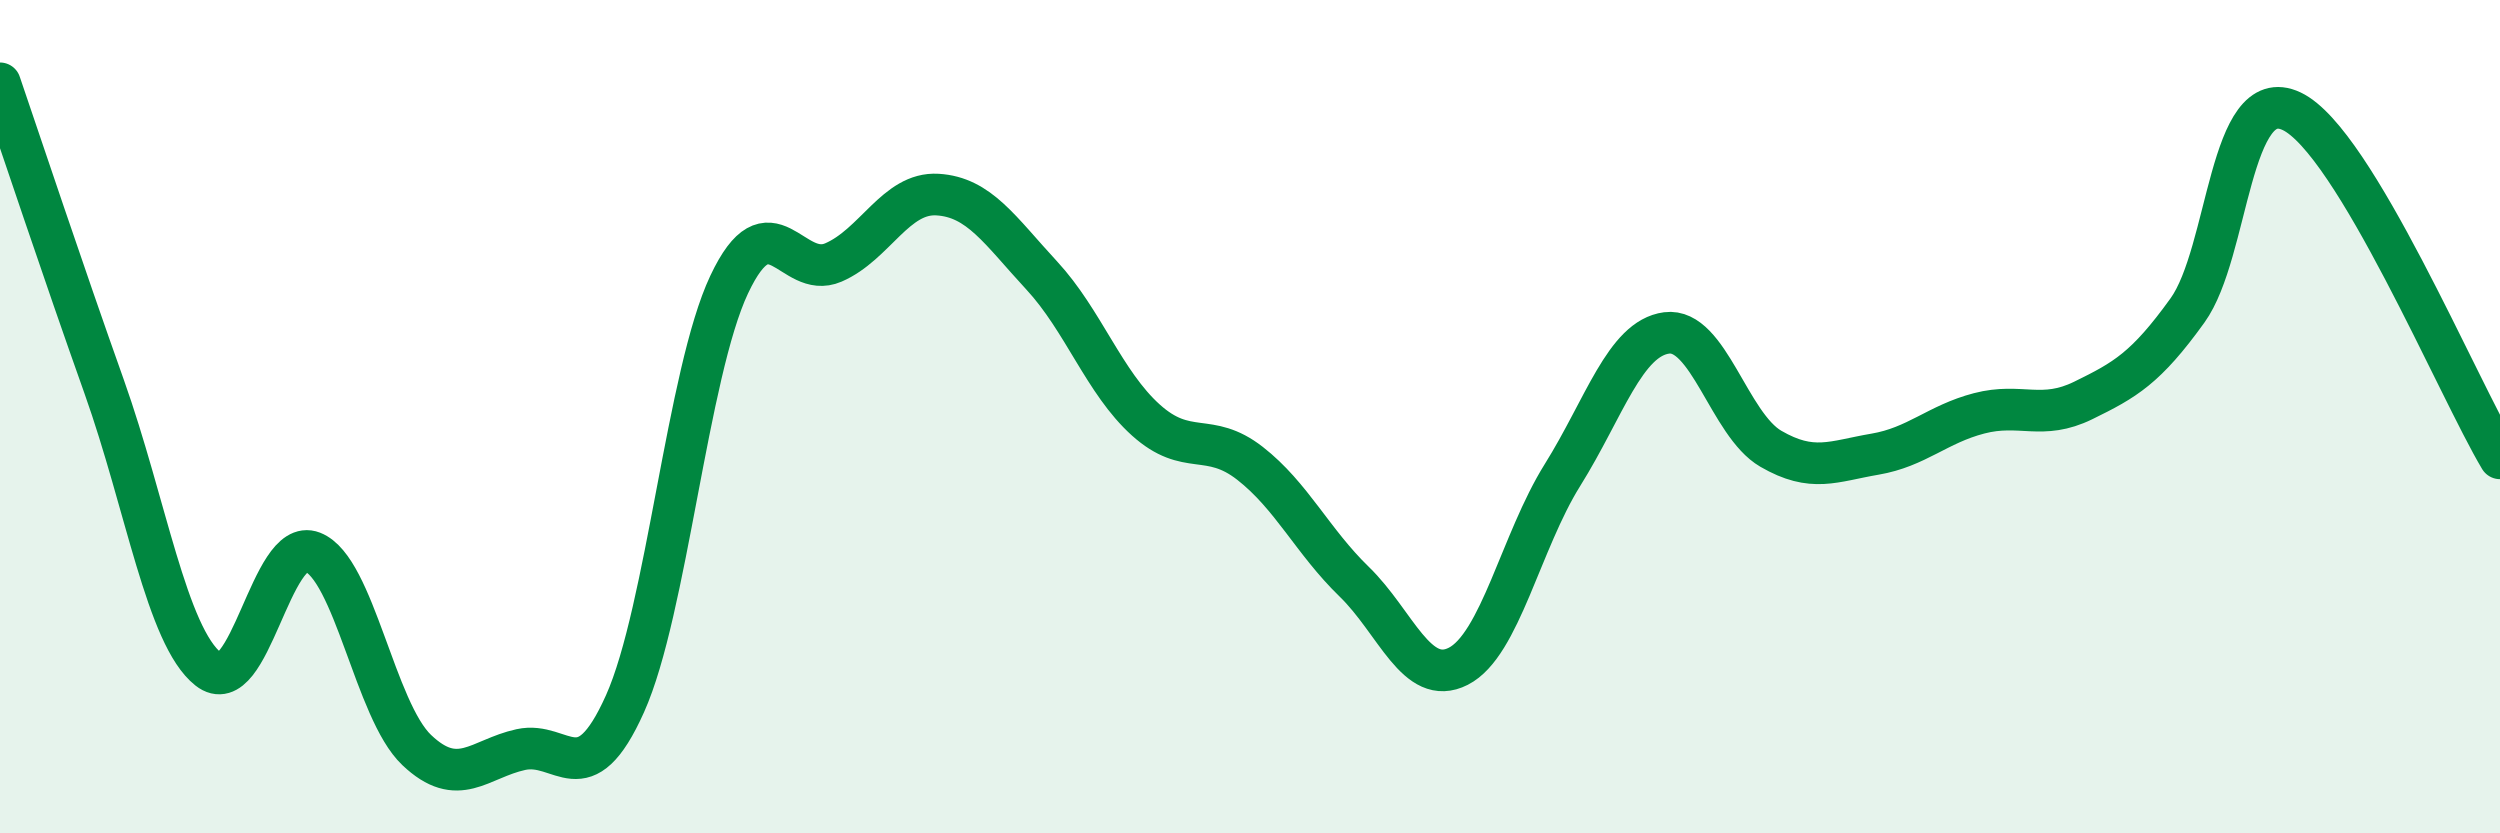
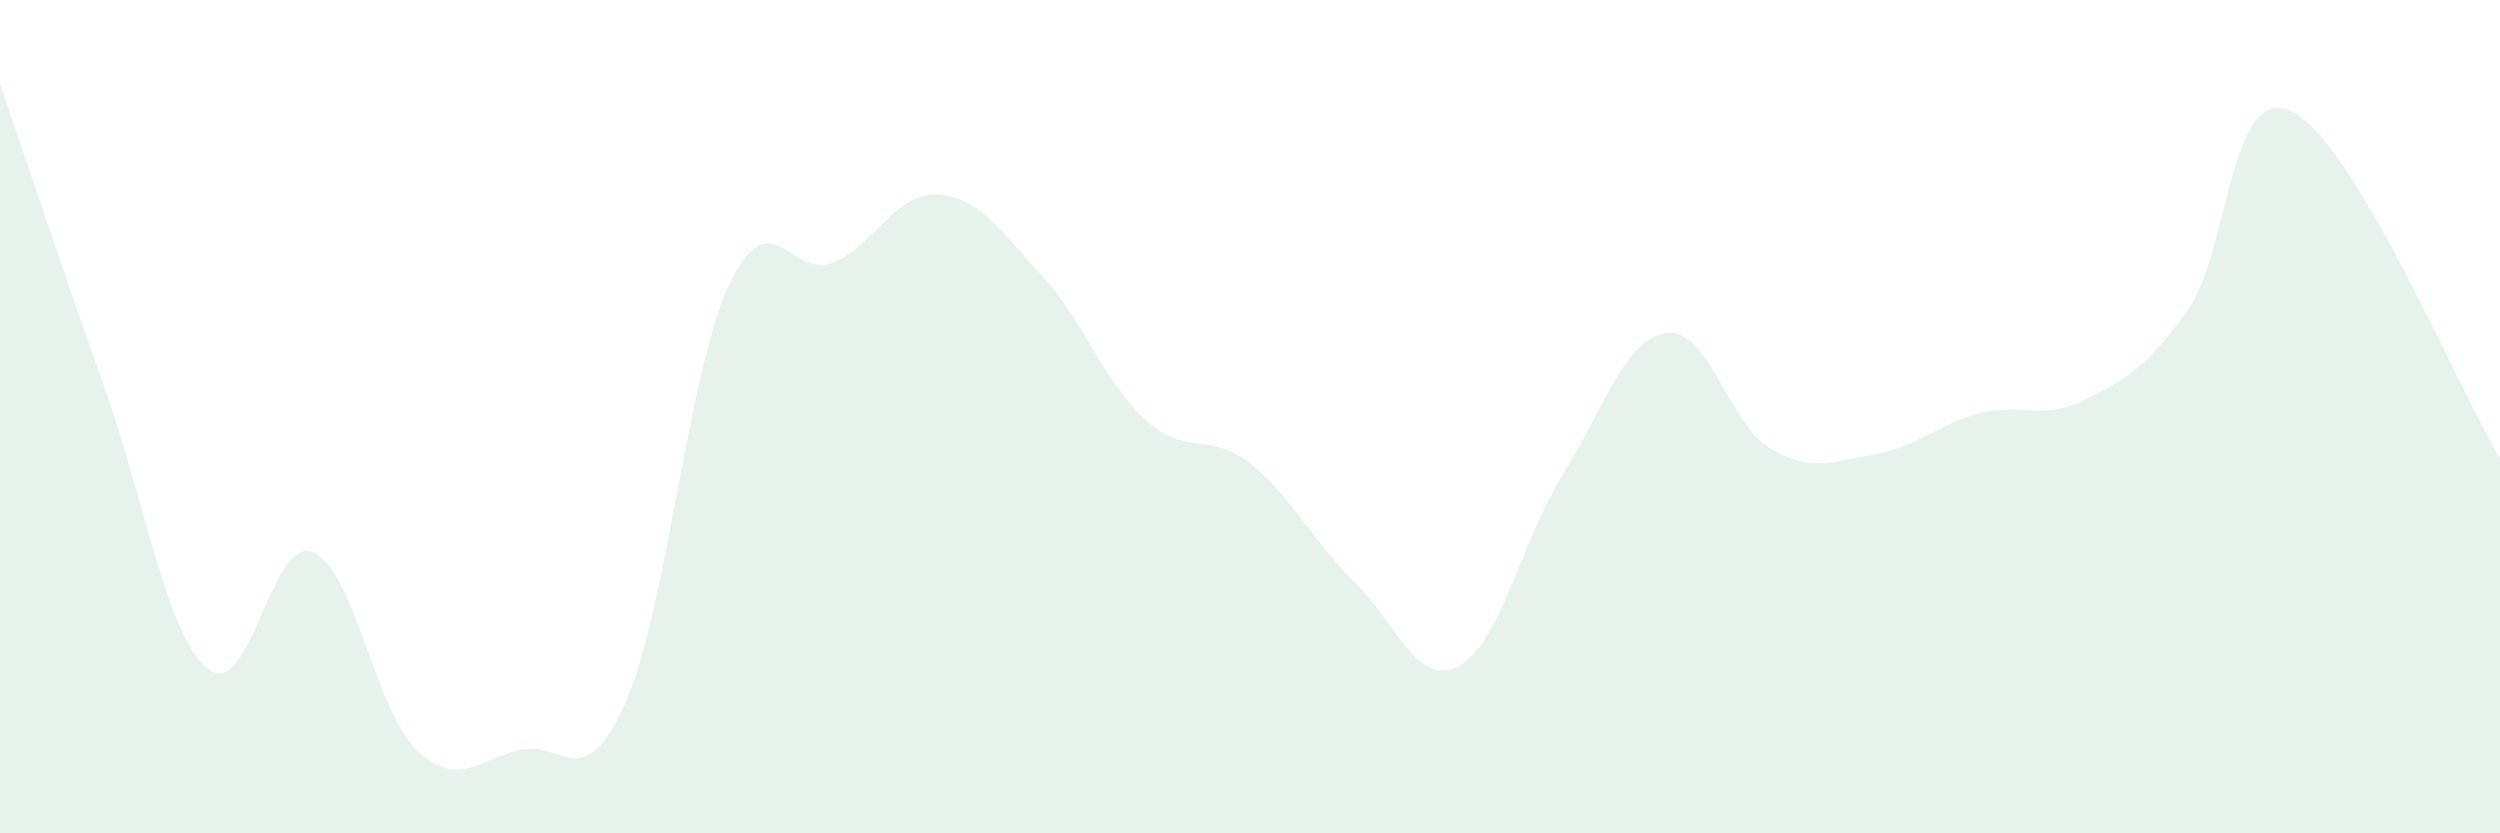
<svg xmlns="http://www.w3.org/2000/svg" width="60" height="20" viewBox="0 0 60 20">
  <path d="M 0,2 C 0.5,3.46 1.5,6.47 2.5,9.28 C 3.5,12.09 4,15.27 5,16.06 C 6,16.85 6.5,12.86 7.5,13.25 C 8.5,13.64 9,17.05 10,18 C 11,18.95 11.5,18.21 12.5,17.99 C 13.5,17.77 14,19.12 15,16.89 C 16,14.66 16.5,8.95 17.5,6.83 C 18.5,4.71 19,6.73 20,6.3 C 21,5.87 21.5,4.61 22.5,4.67 C 23.5,4.73 24,5.53 25,6.61 C 26,7.69 26.5,9.18 27.5,10.08 C 28.5,10.98 29,10.34 30,11.12 C 31,11.9 31.5,12.99 32.5,13.96 C 33.5,14.93 34,16.5 35,15.99 C 36,15.48 36.5,13 37.5,11.4 C 38.5,9.8 39,8.12 40,7.99 C 41,7.86 41.5,10.19 42.5,10.77 C 43.5,11.35 44,11.07 45,10.9 C 46,10.73 46.5,10.18 47.5,9.92 C 48.5,9.66 49,10.1 50,9.61 C 51,9.12 51.5,8.84 52.5,7.45 C 53.5,6.06 53.5,1.96 55,2.67 C 56.5,3.38 59,9.33 60,11L60 20L0 20Z" fill="#008740" opacity="0.1" stroke-linecap="round" stroke-linejoin="round" />
-   <path d="M 0,2 C 0.5,3.46 1.5,6.47 2.5,9.28 C 3.5,12.09 4,15.27 5,16.06 C 6,16.85 6.5,12.86 7.5,13.25 C 8.5,13.64 9,17.05 10,18 C 11,18.95 11.5,18.21 12.5,17.99 C 13.5,17.77 14,19.12 15,16.89 C 16,14.66 16.5,8.95 17.5,6.83 C 18.5,4.71 19,6.73 20,6.3 C 21,5.87 21.5,4.61 22.5,4.67 C 23.5,4.73 24,5.53 25,6.61 C 26,7.69 26.5,9.18 27.5,10.08 C 28.5,10.98 29,10.34 30,11.12 C 31,11.9 31.5,12.99 32.5,13.96 C 33.5,14.93 34,16.5 35,15.99 C 36,15.48 36.5,13 37.5,11.4 C 38.5,9.8 39,8.12 40,7.99 C 41,7.86 41.5,10.19 42.5,10.77 C 43.5,11.35 44,11.07 45,10.9 C 46,10.73 46.5,10.18 47.5,9.92 C 48.5,9.66 49,10.1 50,9.61 C 51,9.12 51.5,8.84 52.5,7.45 C 53.5,6.06 53.5,1.96 55,2.67 C 56.5,3.38 59,9.33 60,11" stroke="#008740" stroke-width="1" fill="none" stroke-linecap="round" stroke-linejoin="round" />
</svg>